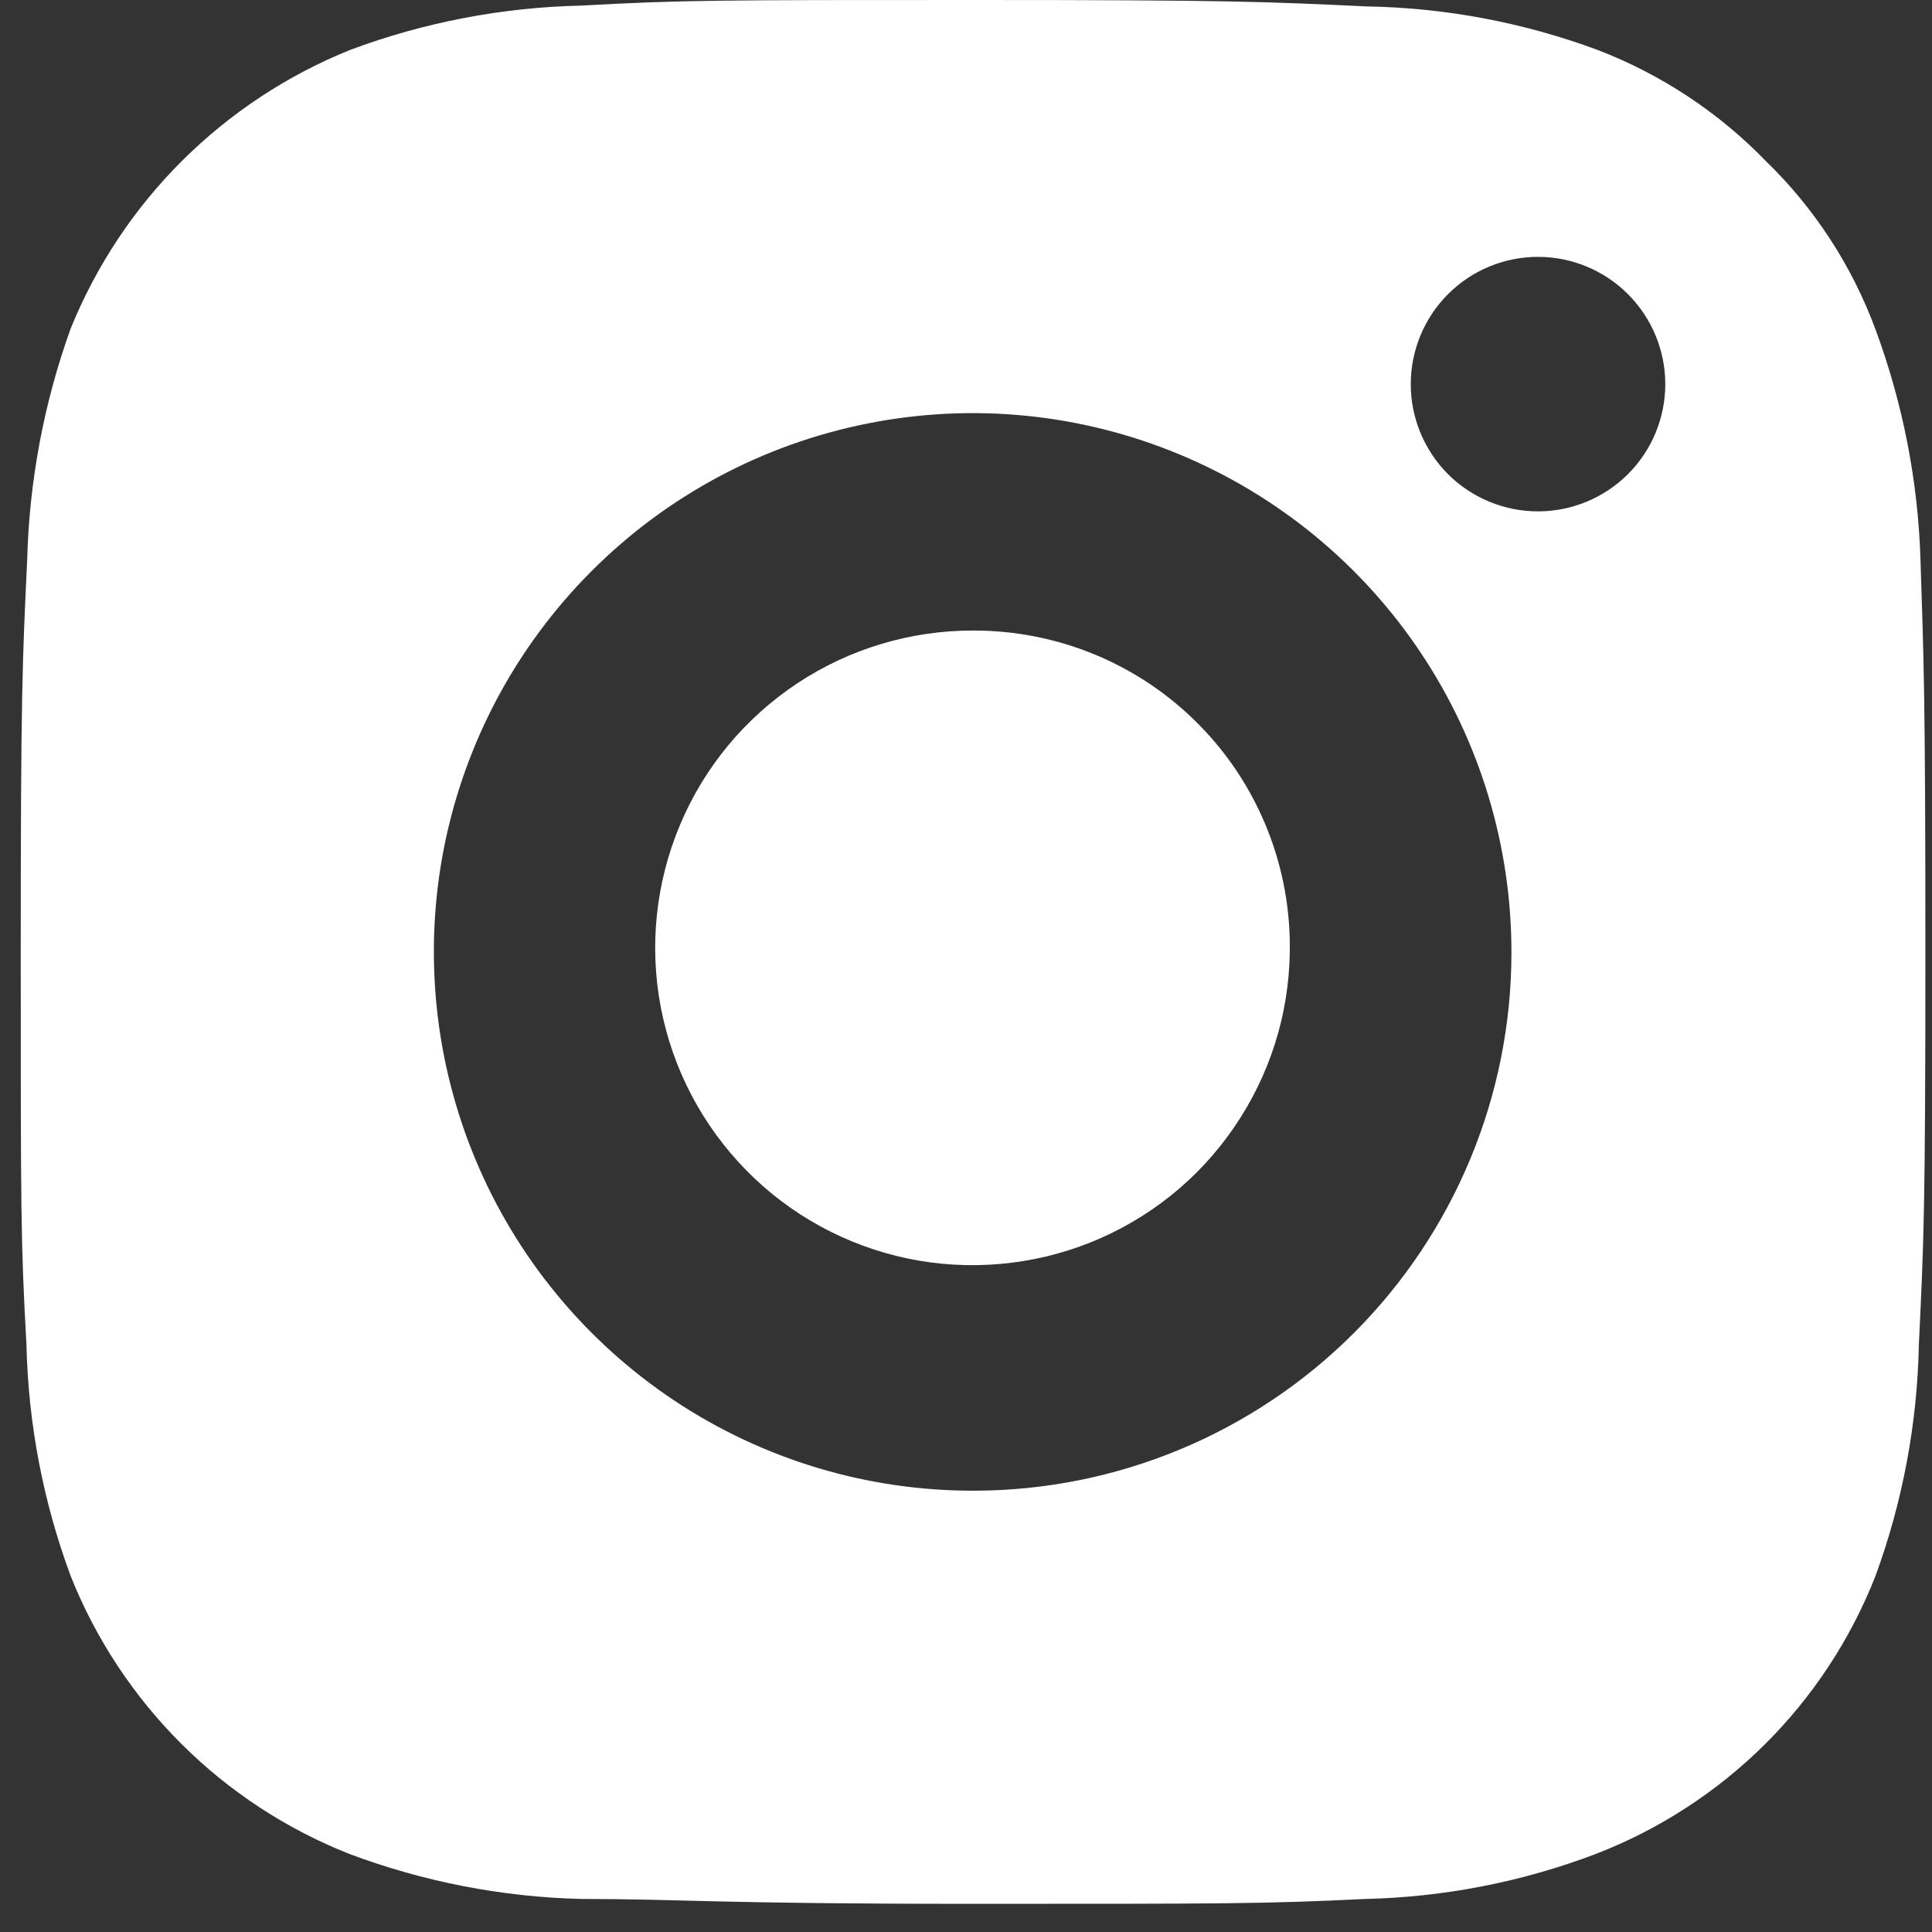
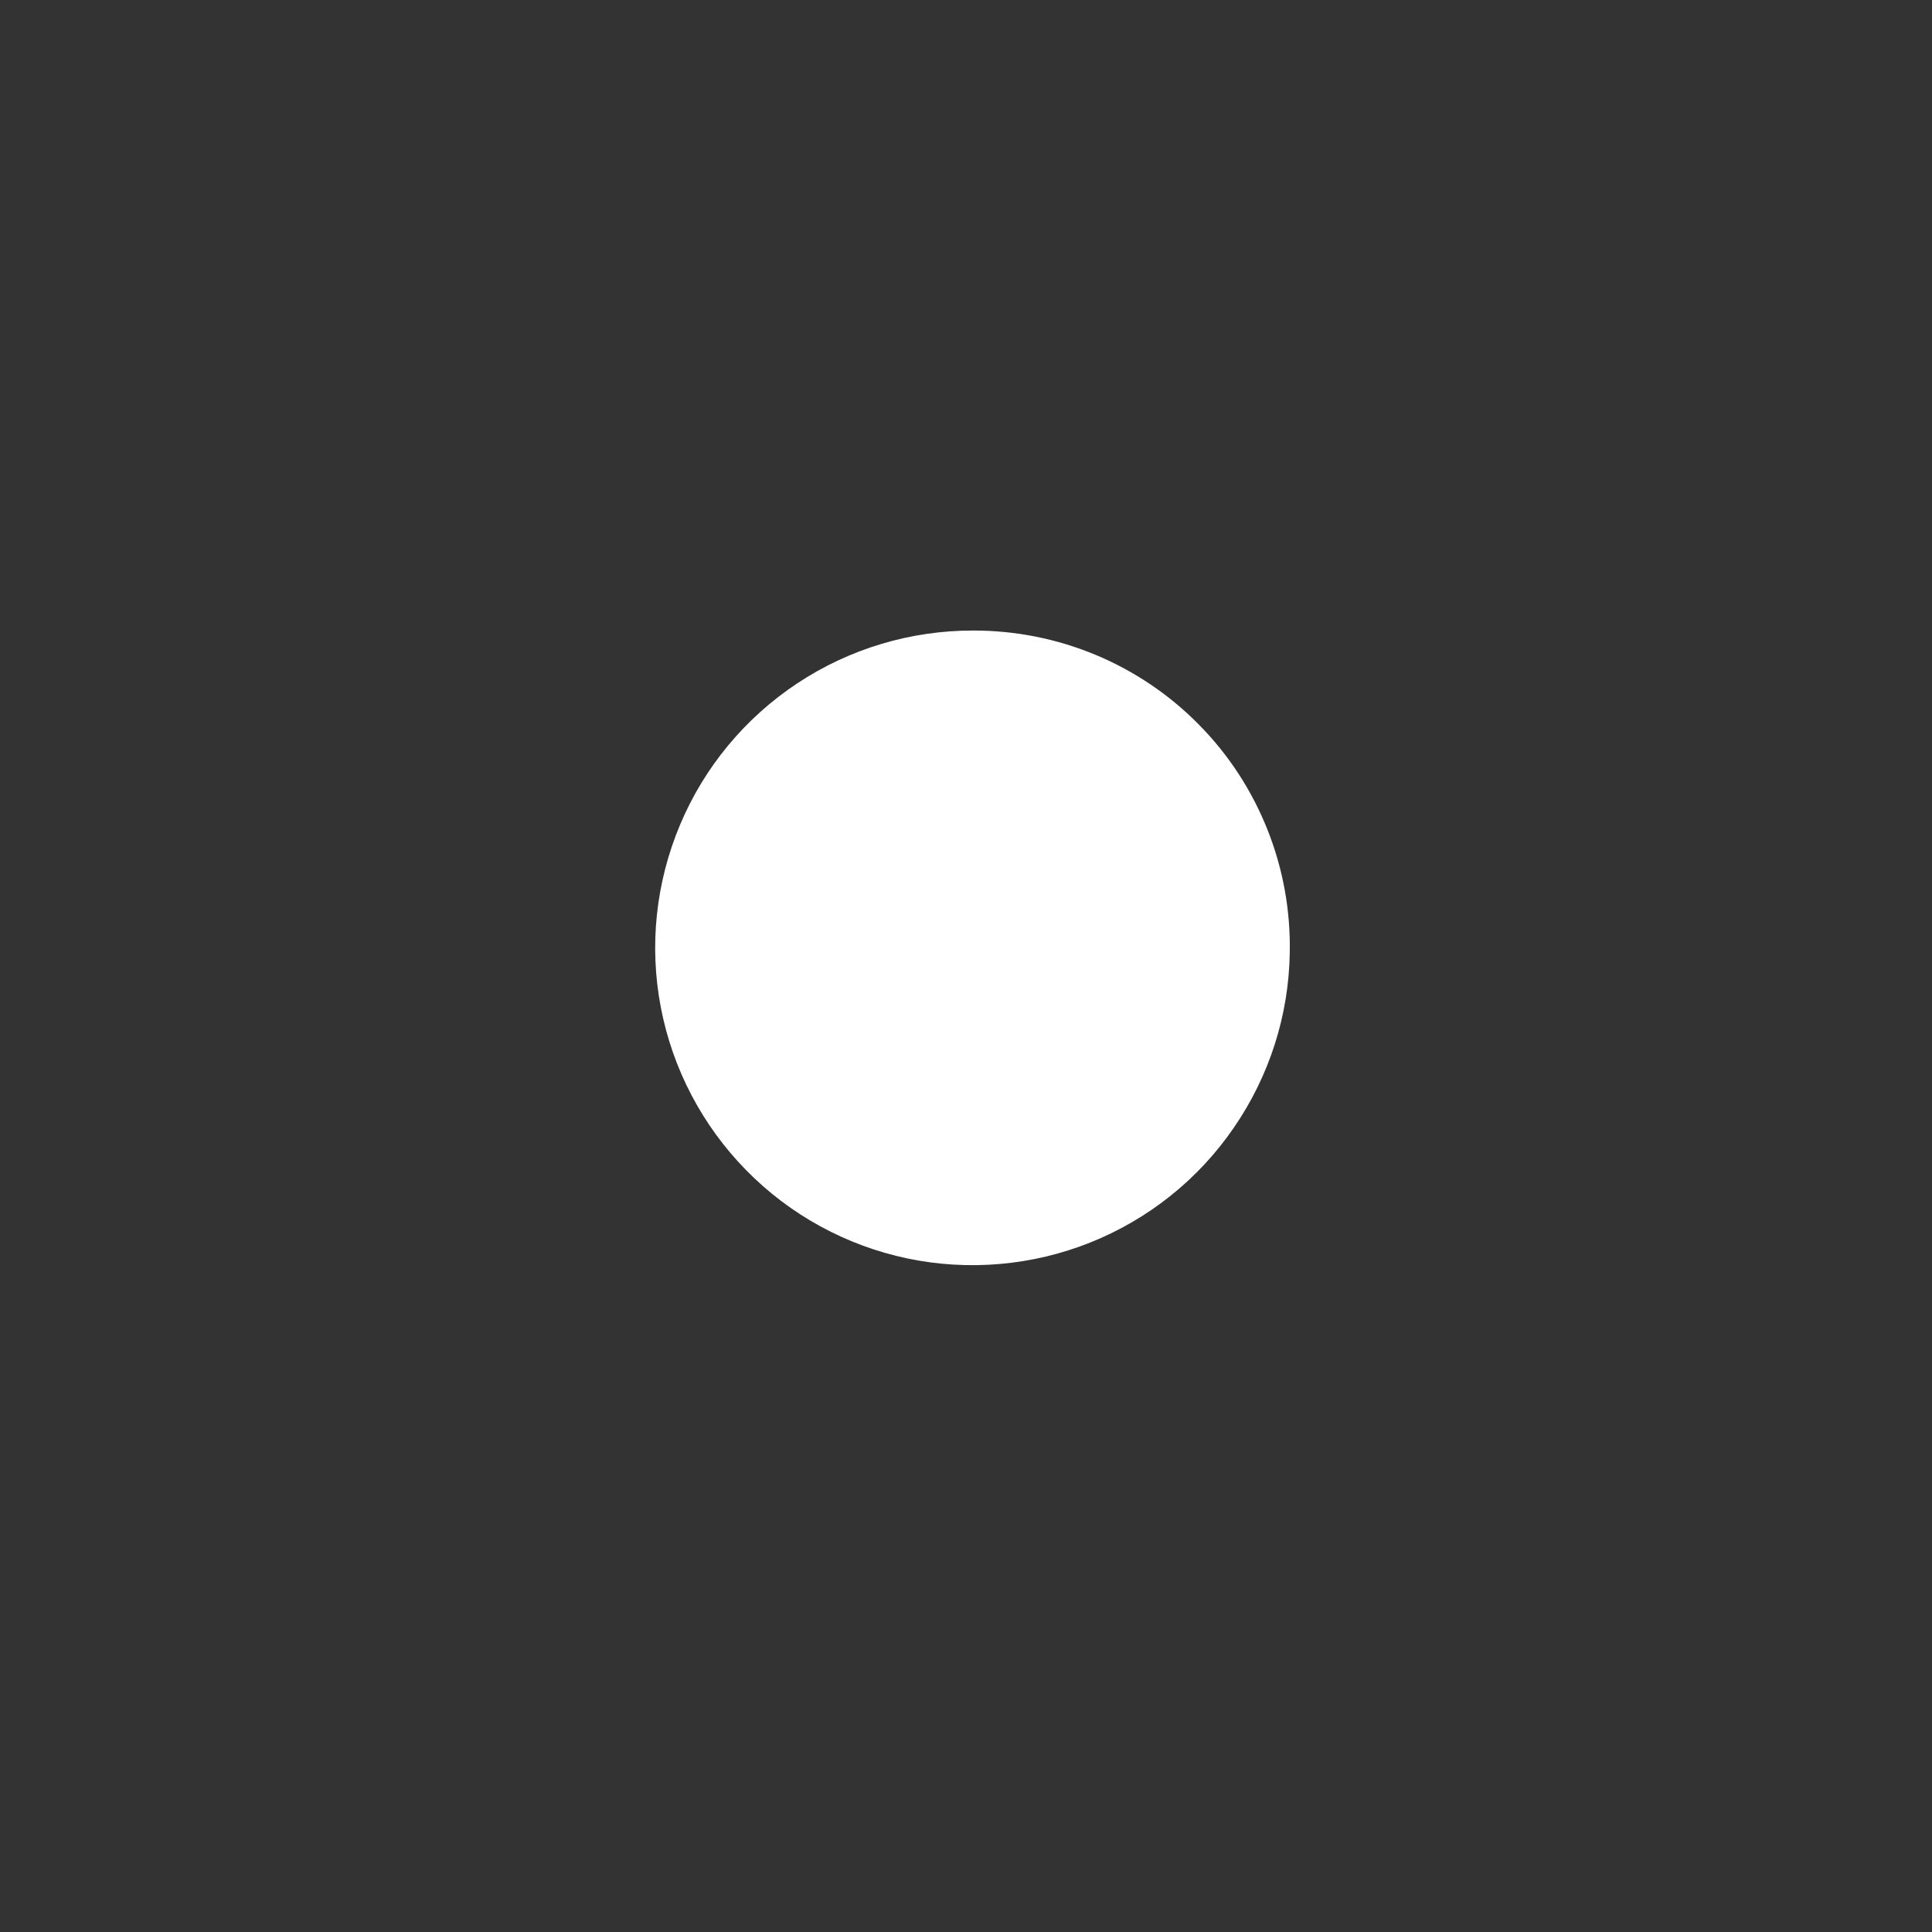
<svg xmlns="http://www.w3.org/2000/svg" width="19" height="19" viewBox="0 0 19 19" fill="none">
  <rect x="0" y="0" width="19" height="19" fill="#333333" stroke="none" />
-   <path d="M18.887 5.512C18.864 4.735 18.714 3.968 18.444 3.239C18.213 2.614 17.845 2.048 17.366 1.584C16.901 1.104 16.336 0.731 15.711 0.491C14.983 0.221 14.215 0.076 13.438 0.063C12.432 0.016 12.116 0 9.581 0C7.047 0 6.714 -2.41932e-07 5.716 0.055C4.94 0.072 4.171 0.219 3.443 0.491C2.825 0.74 2.263 1.111 1.79 1.582C1.318 2.052 0.946 2.613 0.695 3.231C0.431 3.964 0.287 4.734 0.267 5.512C0.22 6.51 0.204 6.819 0.204 9.369C0.204 11.919 0.204 12.22 0.26 13.218C0.277 13.998 0.424 14.768 0.695 15.499C0.941 16.117 1.312 16.679 1.783 17.149C2.254 17.619 2.816 17.987 3.435 18.232C4.166 18.506 4.937 18.656 5.716 18.675C6.714 18.675 7.023 18.723 9.565 18.723C12.108 18.723 12.432 18.723 13.43 18.675C14.205 18.657 14.971 18.507 15.695 18.232C16.318 17.991 16.883 17.624 17.357 17.154C17.83 16.684 18.2 16.12 18.444 15.499C18.712 14.768 18.856 13.997 18.871 13.218C18.919 12.22 18.935 11.912 18.935 9.369C18.935 6.827 18.919 6.51 18.887 5.512ZM9.581 14.66C8.532 14.663 7.506 14.355 6.632 13.774C5.759 13.193 5.077 12.366 4.674 11.398C4.271 10.43 4.164 9.364 4.367 8.334C4.571 7.305 5.075 6.36 5.816 5.618C6.557 4.875 7.502 4.37 8.531 4.165C9.56 3.96 10.626 4.065 11.595 4.467C12.564 4.869 13.392 5.549 13.974 6.422C14.556 7.295 14.865 8.32 14.864 9.369C14.864 10.771 14.307 12.115 13.317 13.107C12.327 14.099 10.983 14.658 9.581 14.66ZM15.125 5.029C14.793 5.029 14.475 4.897 14.24 4.663C14.006 4.428 13.874 4.11 13.874 3.778C13.874 3.446 14.006 3.128 14.24 2.893C14.475 2.658 14.793 2.526 15.125 2.526C15.457 2.526 15.775 2.658 16.01 2.893C16.245 3.128 16.377 3.446 16.377 3.778C16.377 4.11 16.245 4.428 16.01 4.663C15.775 4.897 15.457 5.029 15.125 5.029Z" fill="white" />
  <path d="M12.684 9.369C12.675 9.985 12.483 10.583 12.134 11.09C11.786 11.598 11.295 11.99 10.723 12.219C10.152 12.447 9.525 12.502 8.923 12.376C8.321 12.249 7.769 11.948 7.338 11.508C6.907 11.069 6.615 10.513 6.499 9.908C6.383 9.304 6.449 8.679 6.688 8.111C6.926 7.544 7.328 7.06 7.841 6.72C8.354 6.38 8.956 6.2 9.571 6.201C9.985 6.2 10.395 6.282 10.777 6.441C11.159 6.601 11.505 6.835 11.794 7.13C12.085 7.425 12.312 7.775 12.465 8.16C12.618 8.544 12.692 8.955 12.684 9.369Z" fill="white" />
</svg>